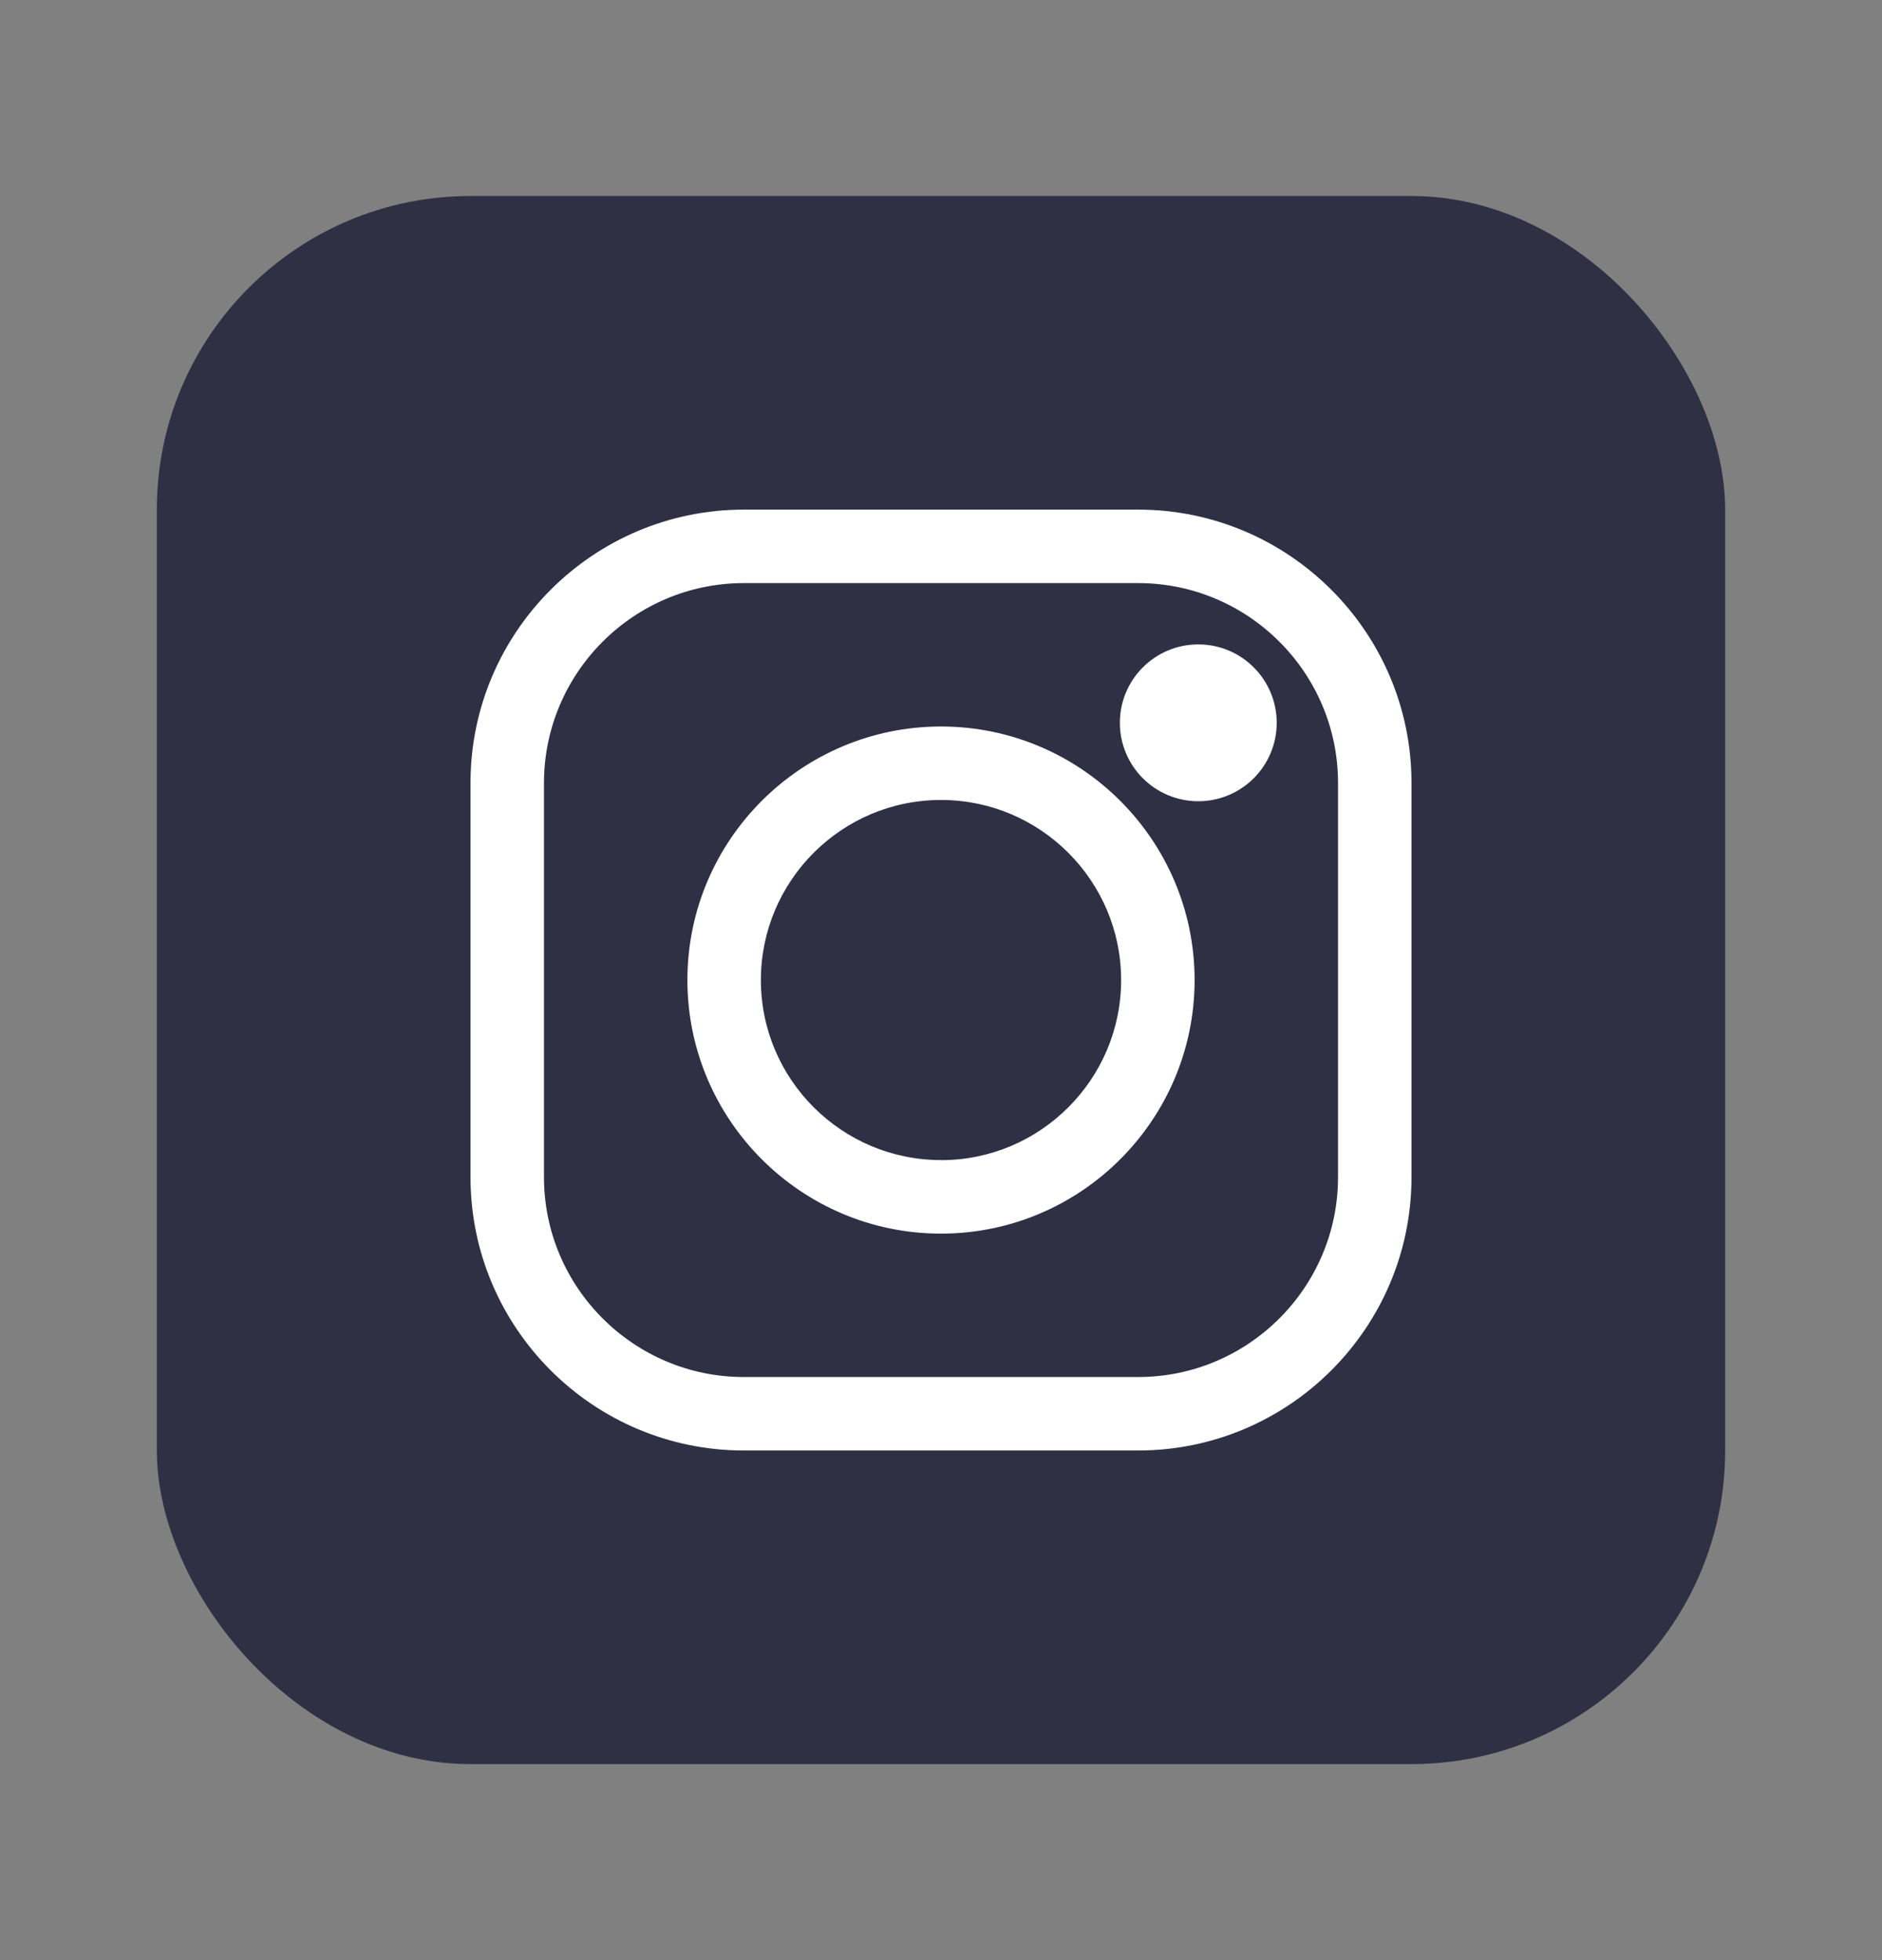
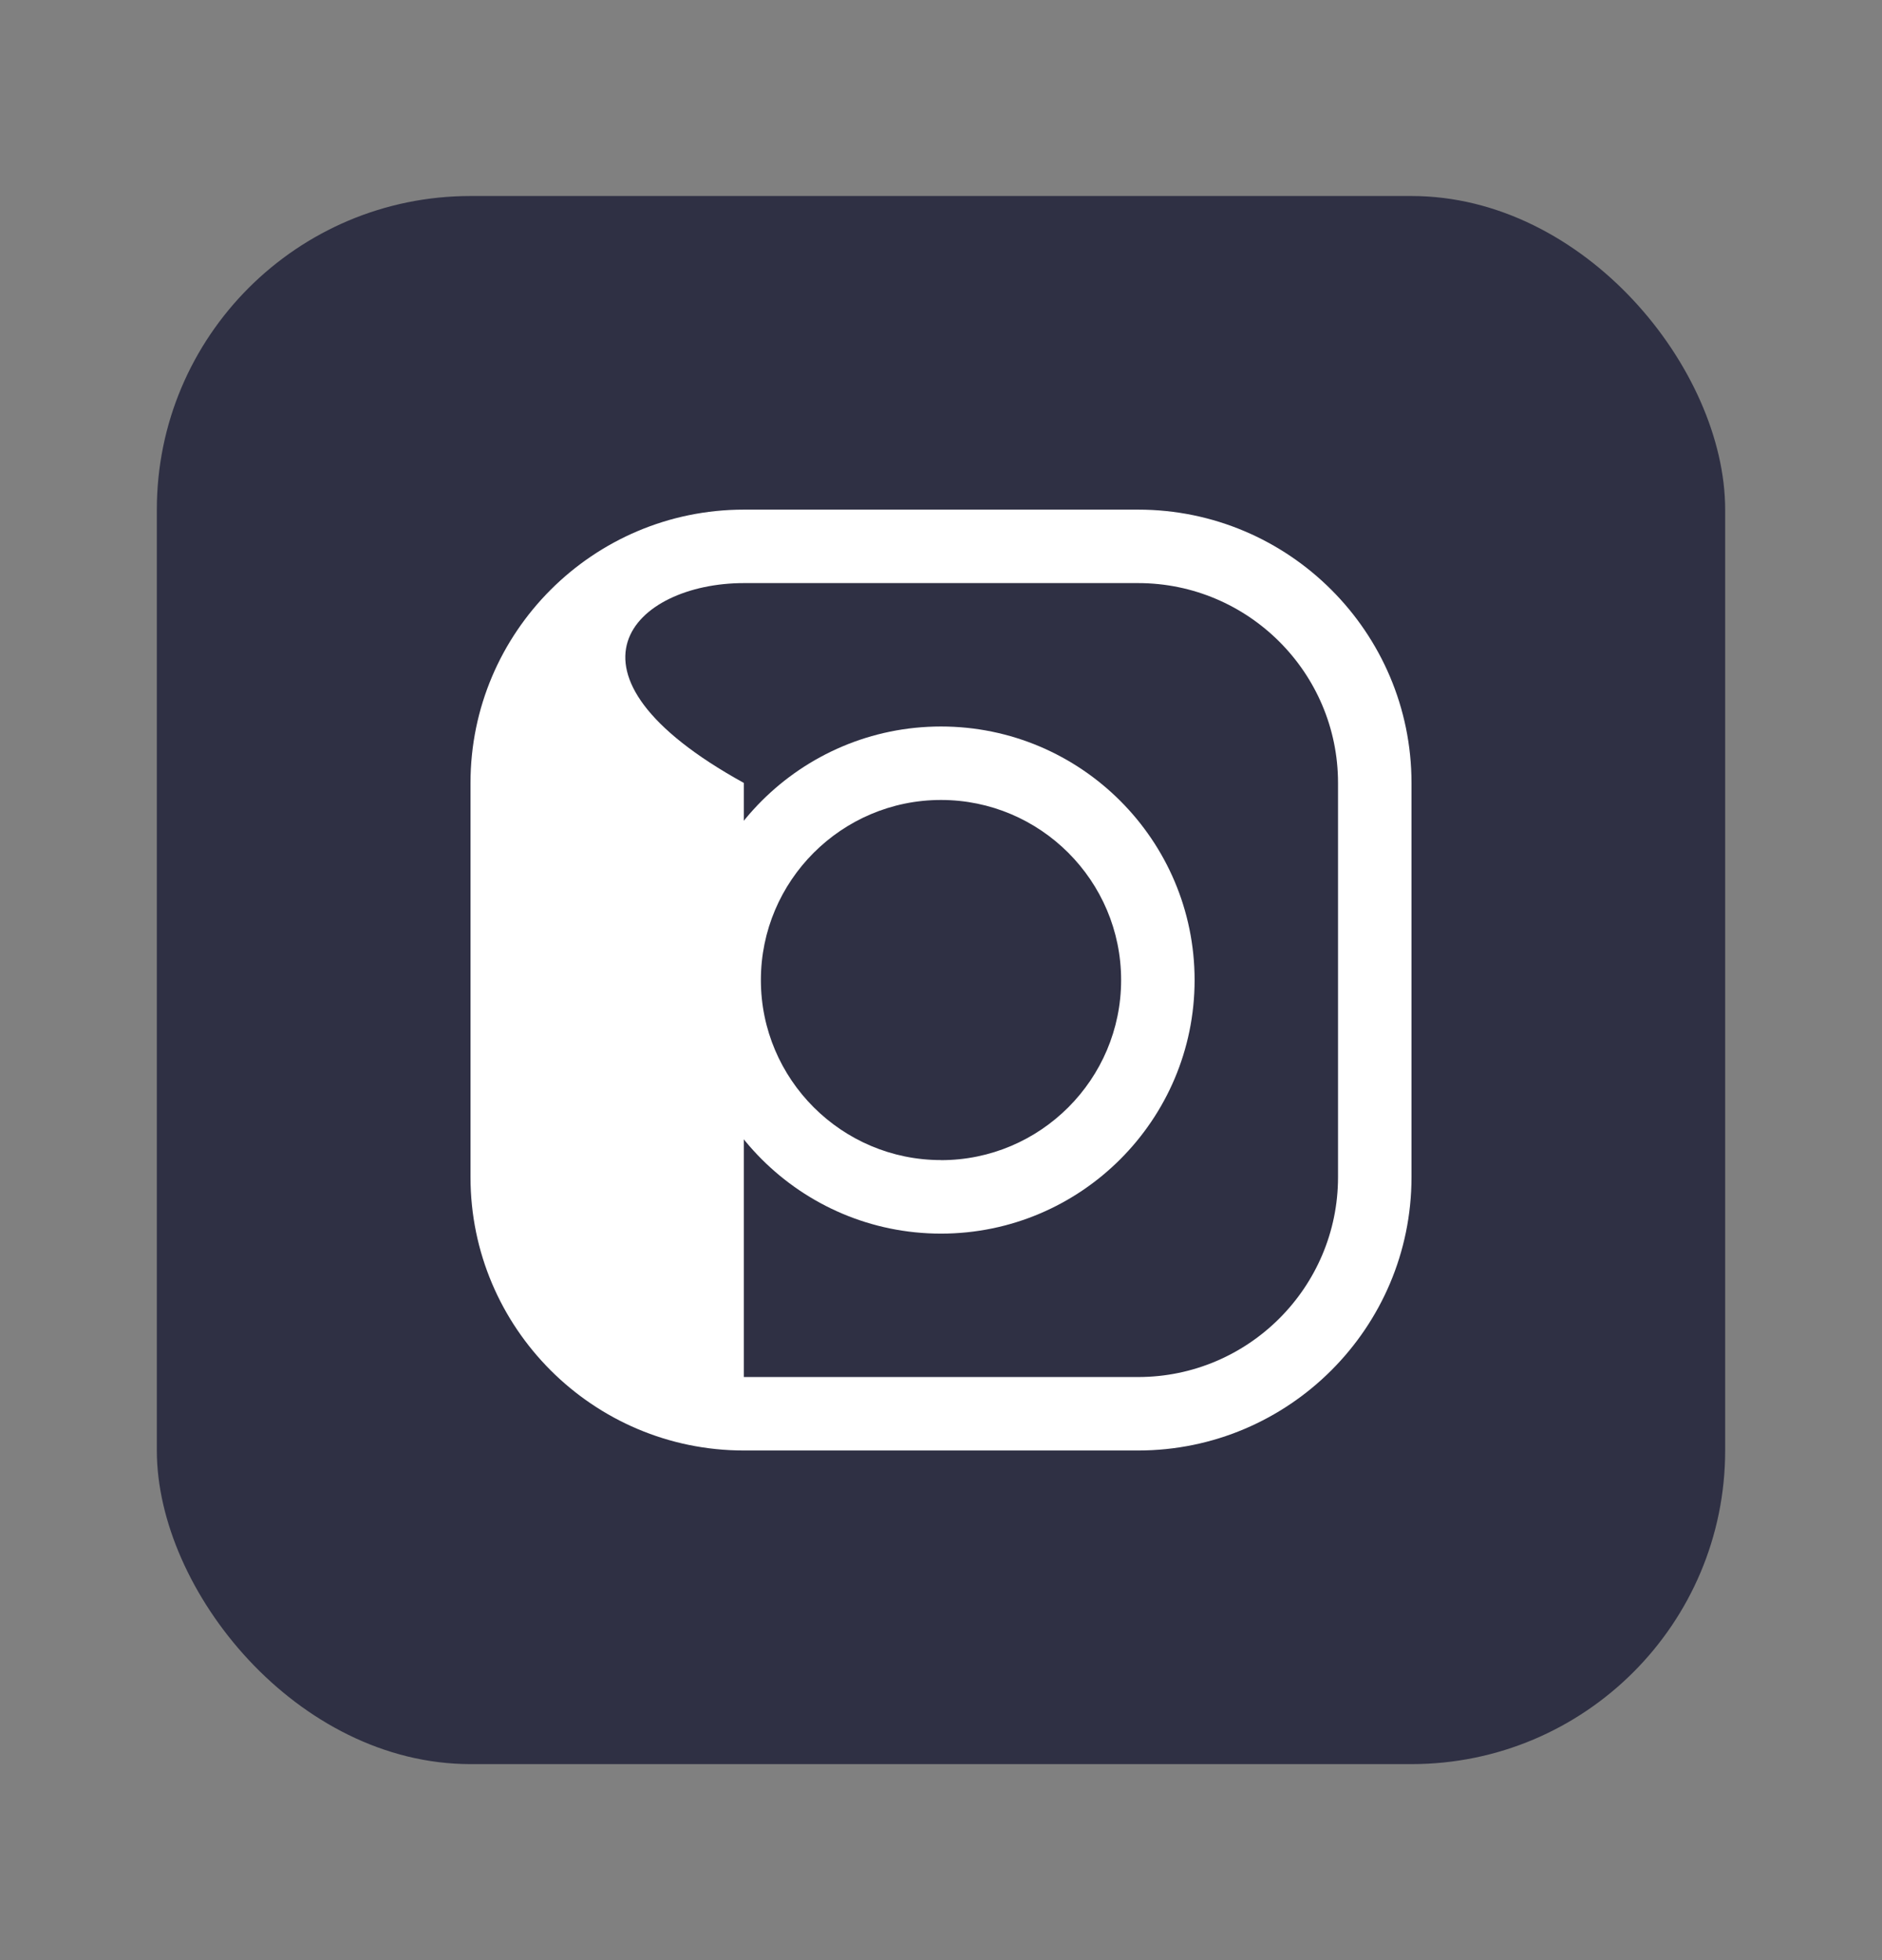
<svg xmlns="http://www.w3.org/2000/svg" xmlns:xlink="http://www.w3.org/1999/xlink" width="24" height="25" viewBox="0 0 24 25">
  <rect x="0" y="0" width="24" height="25" fill="#808080" stroke="none" />
  <defs>
    <rect id="y3xhwcm0va" width="20" height="20" x="0" y="0" rx="4" />
  </defs>
  <g fill="none" fill-rule="evenodd">
    <g>
      <g>
        <g>
          <g>
            <g>
              <g transform="translate(-815, -1932) translate(312, 1916) translate(255, 16.5) translate(214, 0) translate(34, 0) translate(2, 2)">
                <mask id="57qx3srtpb" fill="#fff">
                  <use xlink:href="#y3xhwcm0va" />
                </mask>
                <use fill="#2F3044" xlink:href="#y3xhwcm0va" />
                <g fill="#FFF" fill-rule="nonzero" mask="url(#57qx3srtpb)">
                  <g transform="translate(4, 4)">
-                     <path d="M8.514 0H3.486C1.564 0 0 1.564 0 3.486v5.028C0 10.436 1.564 12 3.486 12h5.028C10.436 12 12 10.436 12 8.514V3.486C12 1.564 10.436 0 8.514 0zm2.549 8.514c0 1.405-1.144 2.549-2.549 2.549H3.486C2.08 11.063.937 9.918.937 8.514V3.486C.938 2.08 2.082.937 3.486.937h5.028c1.405 0 2.549 1.144 2.549 2.549v5.028z" />
+                     <path d="M8.514 0H3.486C1.564 0 0 1.564 0 3.486v5.028C0 10.436 1.564 12 3.486 12h5.028C10.436 12 12 10.436 12 8.514V3.486C12 1.564 10.436 0 8.514 0zm2.549 8.514c0 1.405-1.144 2.549-2.549 2.549H3.486V3.486C.938 2.08 2.082.937 3.486.937h5.028c1.405 0 2.549 1.144 2.549 2.549v5.028z" />
                    <path d="M6 2.766c-1.783 0-3.234 1.45-3.234 3.234 0 1.783 1.45 3.234 3.234 3.234 1.783 0 3.234-1.45 3.234-3.234 0-1.783-1.45-3.234-3.234-3.234zm0 5.53c-1.266 0-2.297-1.03-2.297-2.296 0-1.266 1.03-2.297 2.297-2.297 1.266 0 2.297 1.03 2.297 2.297 0 1.266-1.03 2.297-2.297 2.297z" />
-                     <circle cx="9.281" cy="2.719" r="1" />
                  </g>
                </g>
              </g>
            </g>
          </g>
        </g>
      </g>
    </g>
  </g>
</svg>